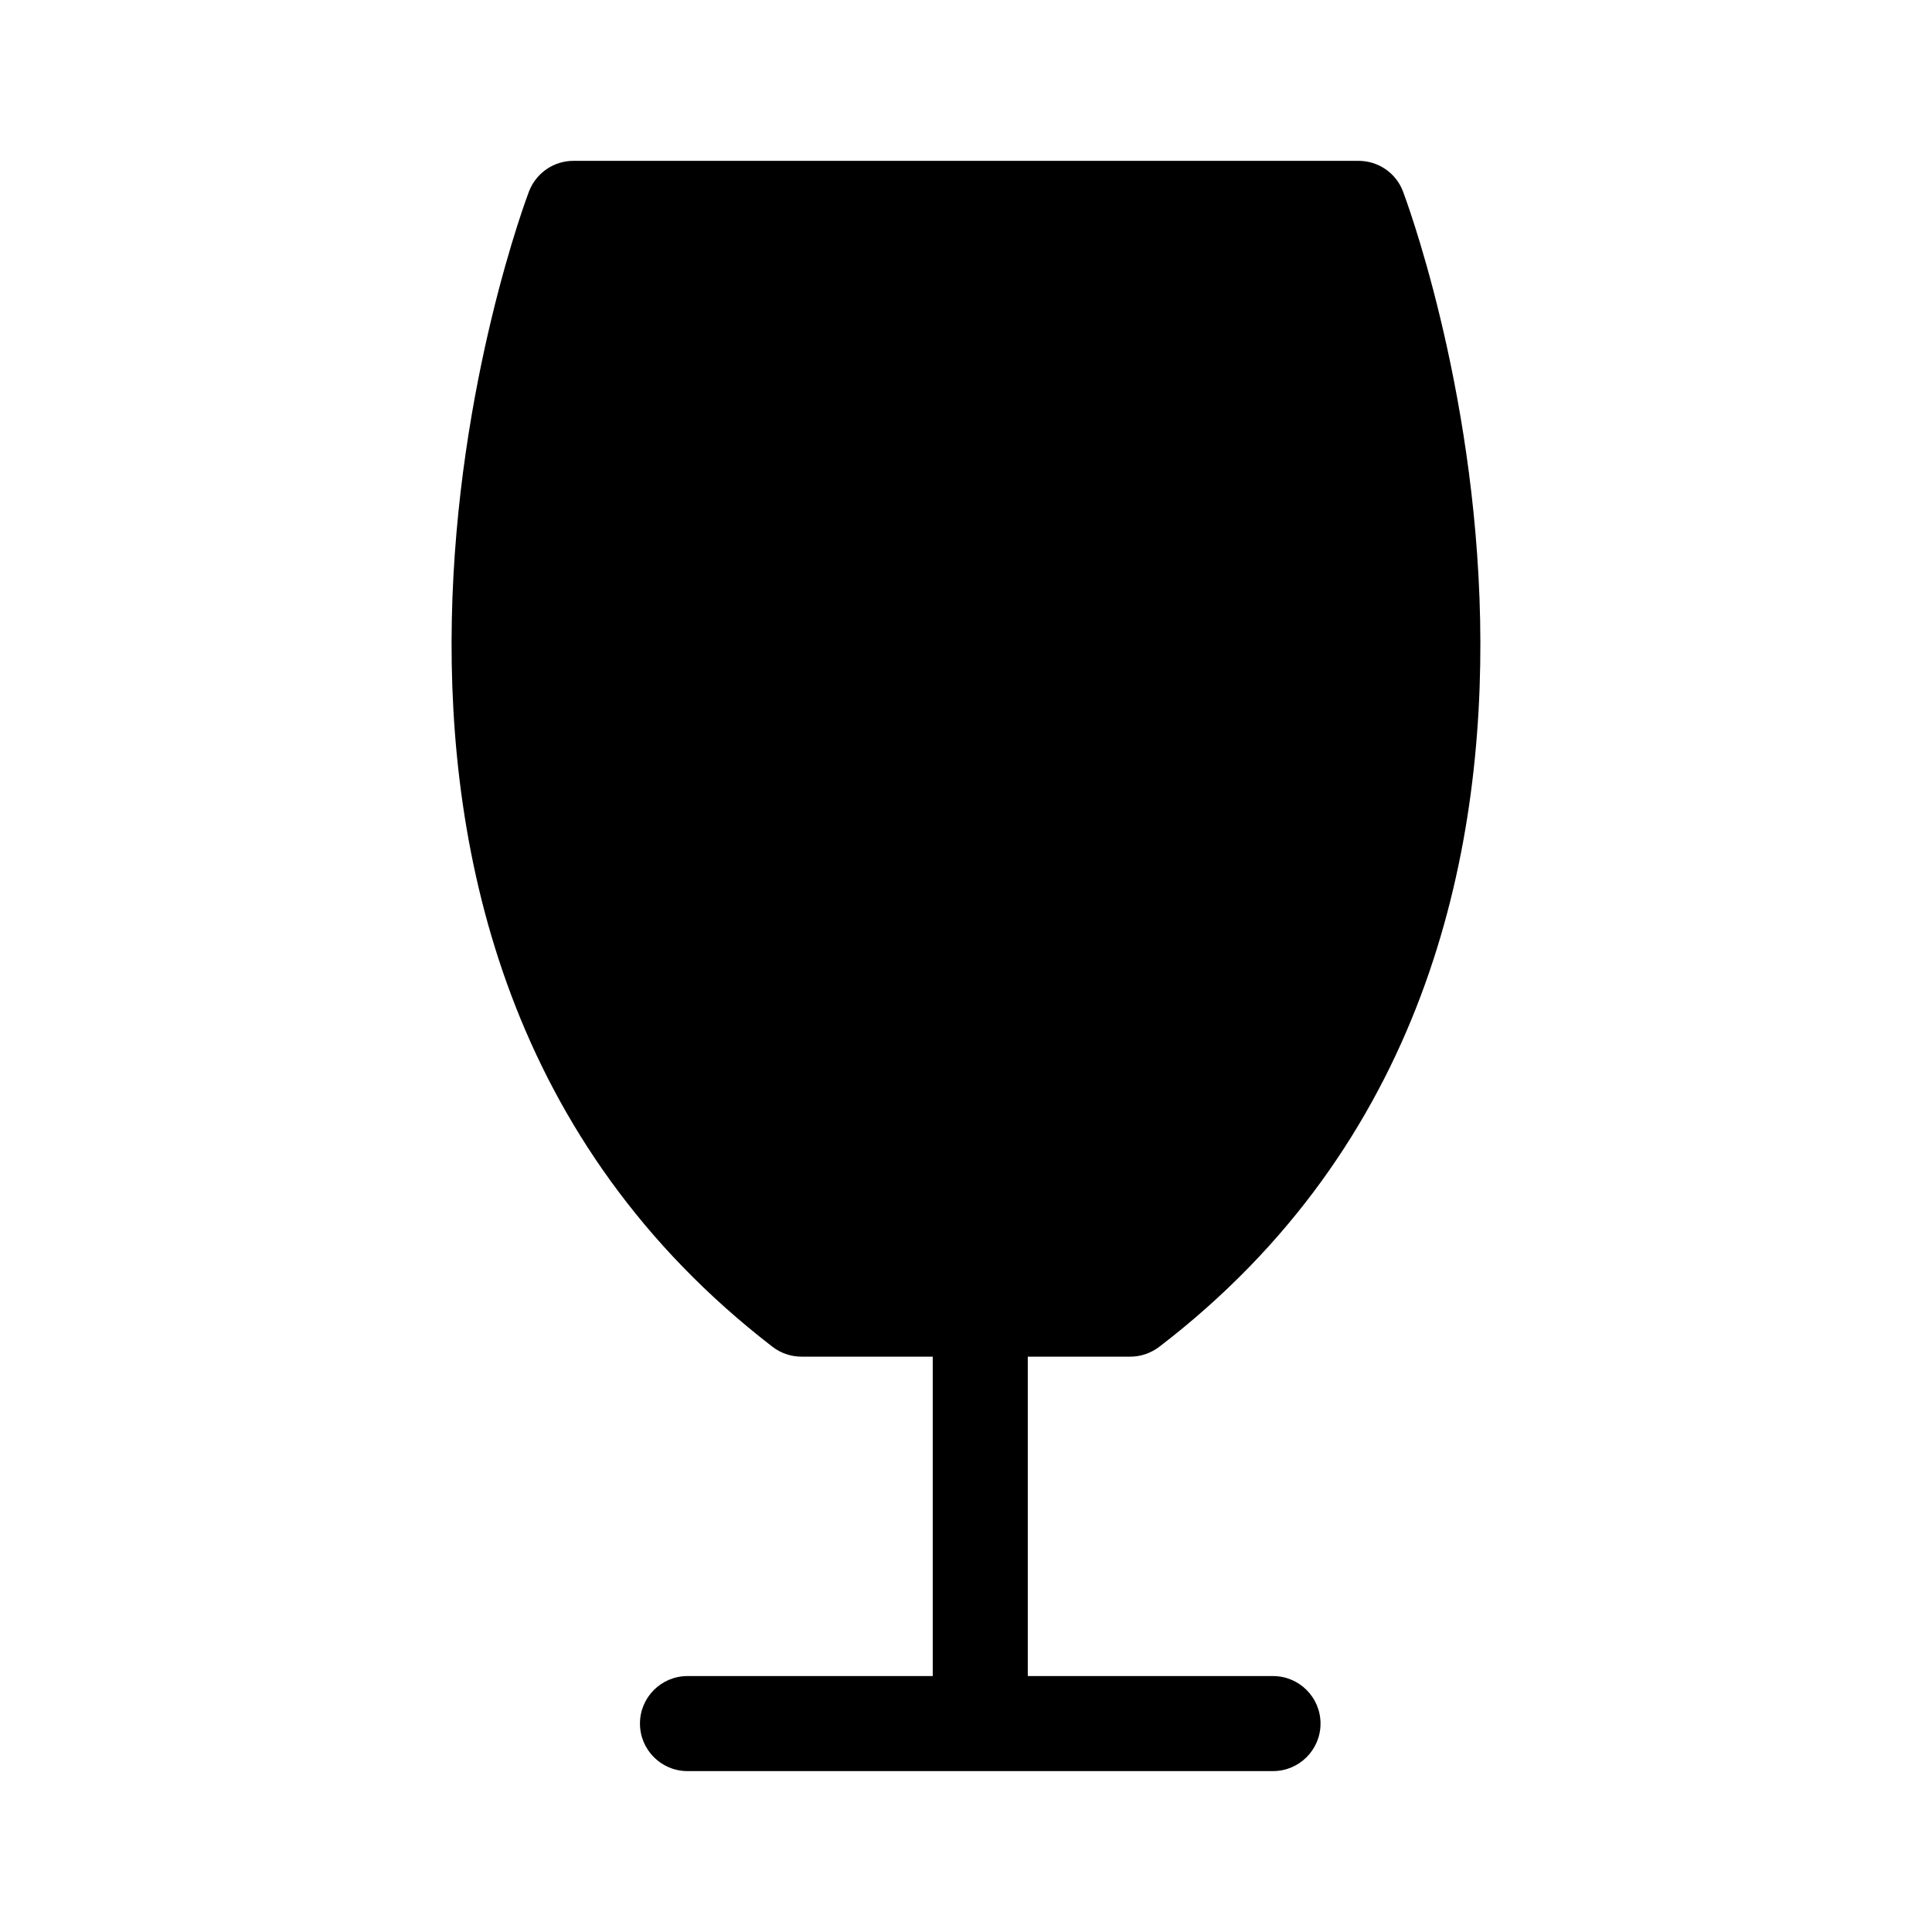
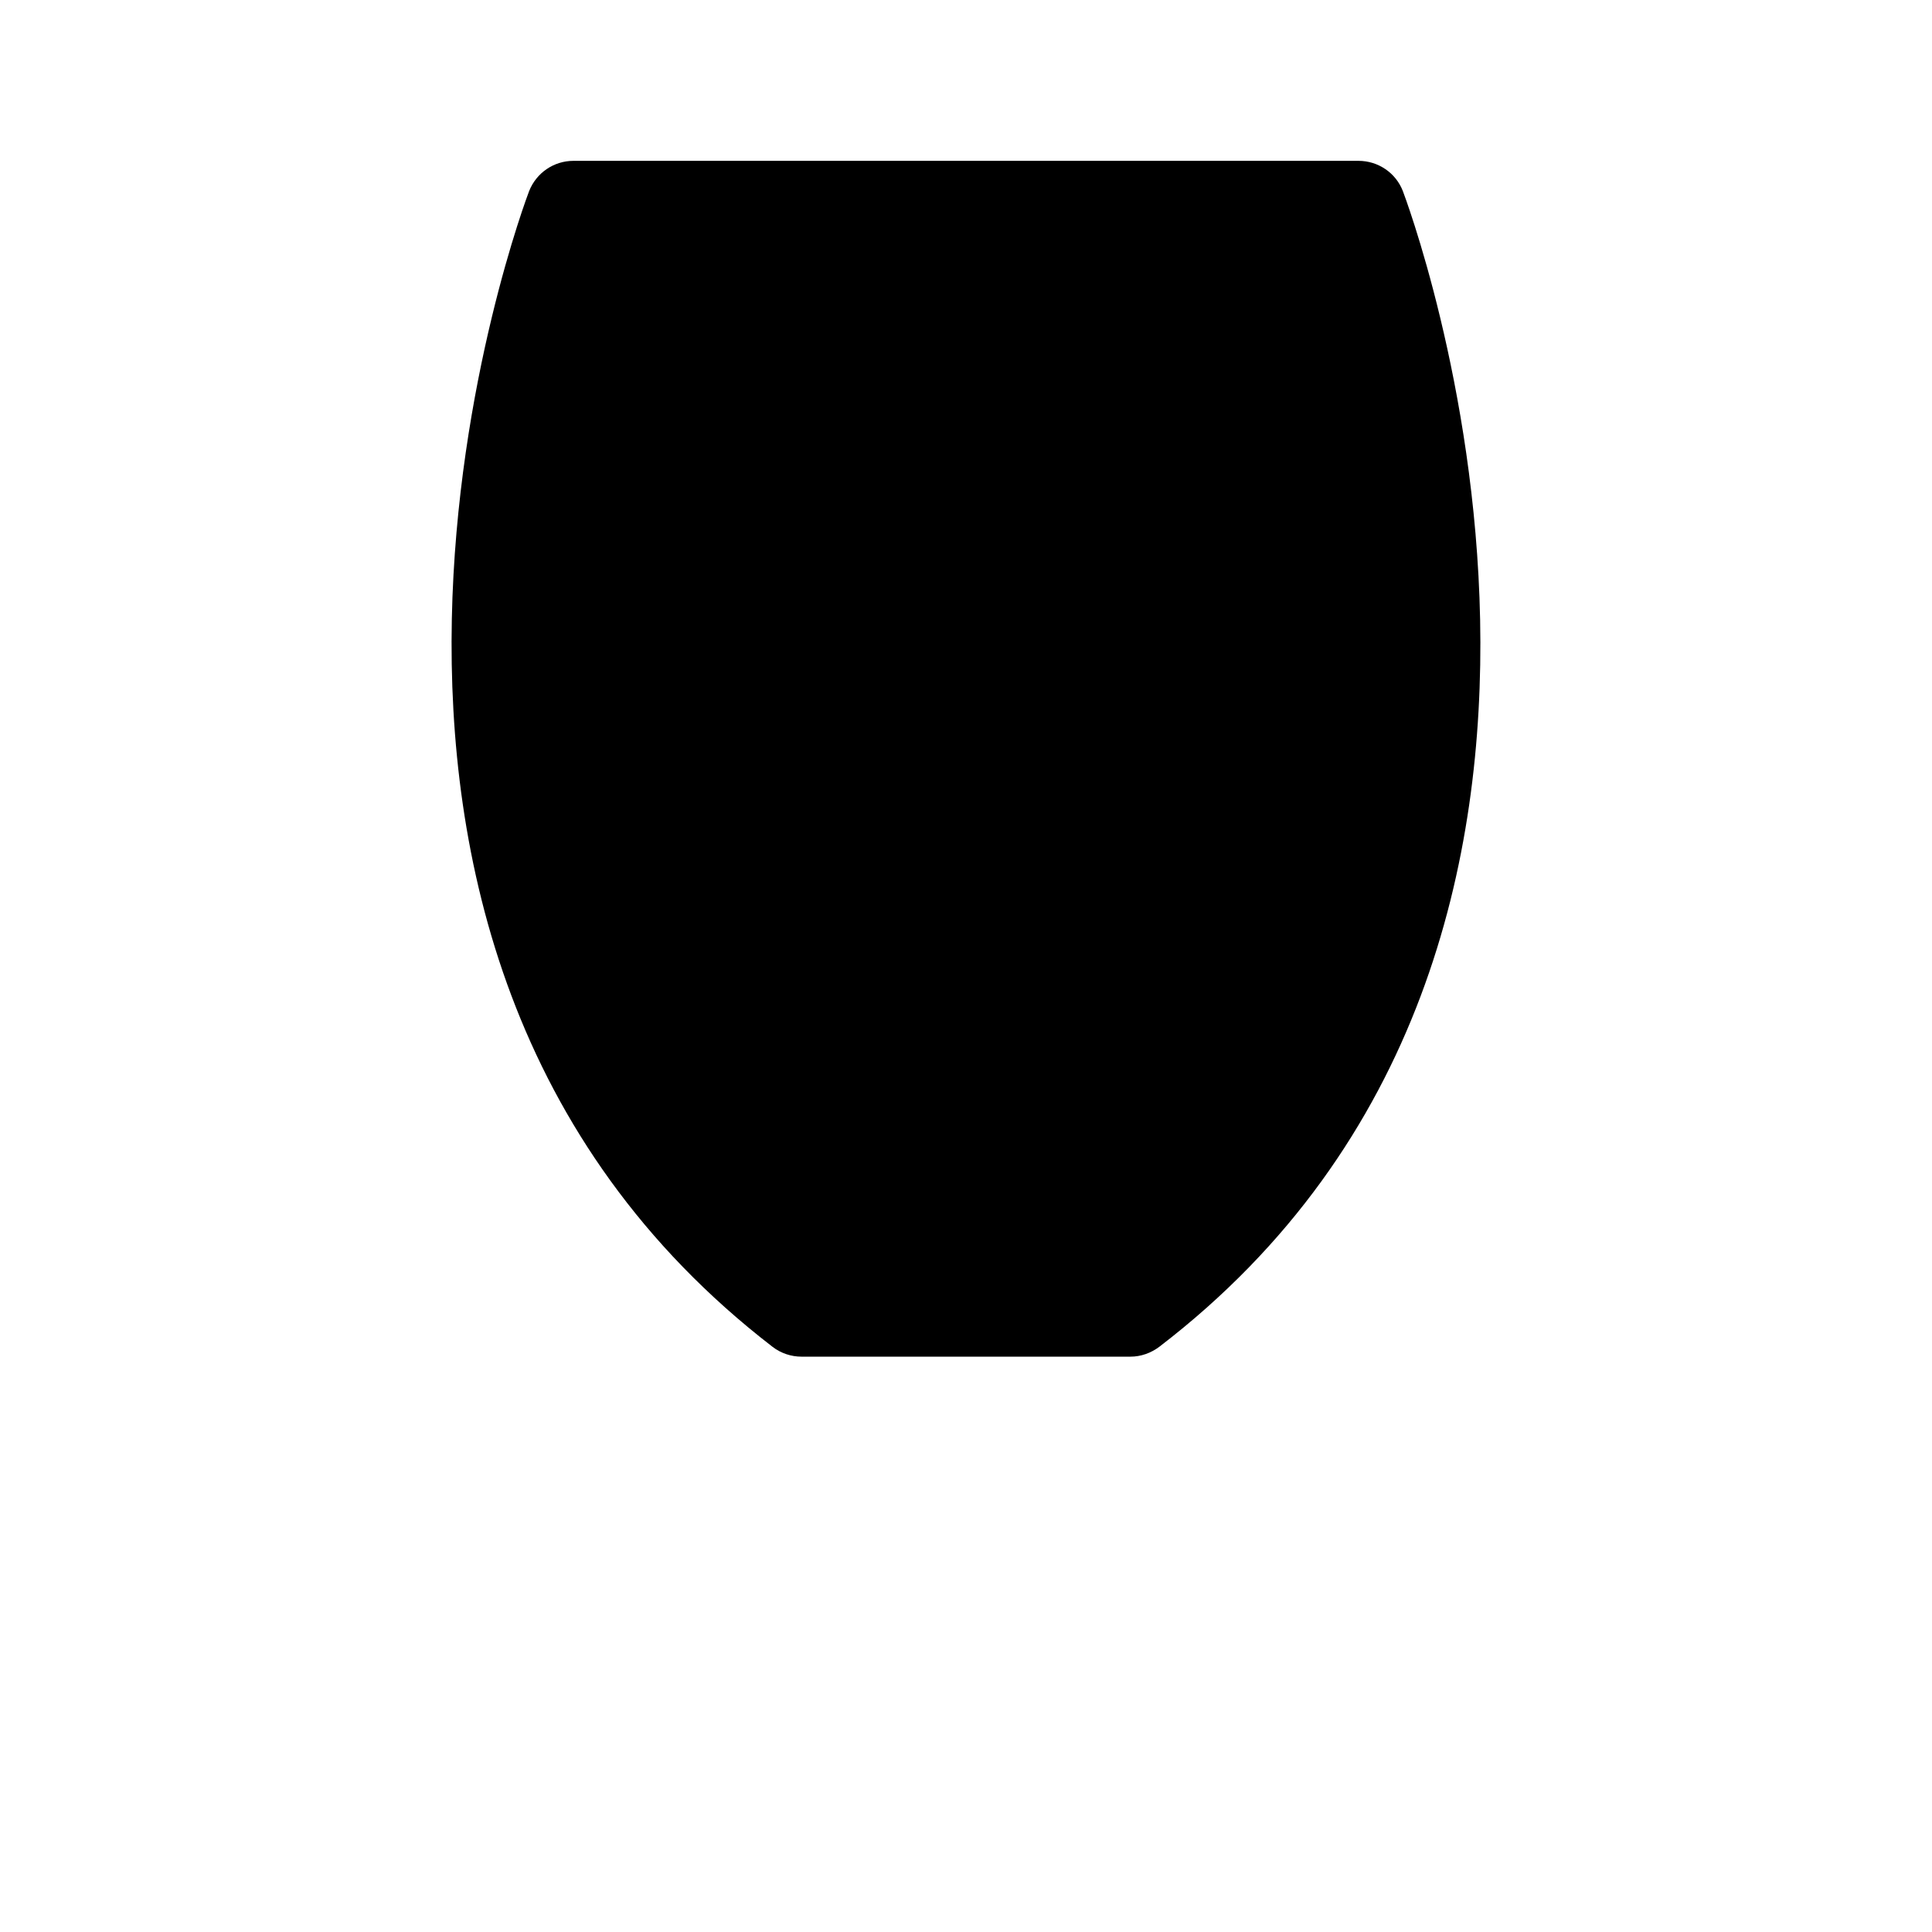
<svg xmlns="http://www.w3.org/2000/svg" fill="#000000" width="800px" height="800px" version="1.1" viewBox="144 144 512 512">
  <g>
    <path d="m443.58 503.53h-87.16c-2.769 0-5.492-0.906-7.707-2.621-139.86-107.81-65.242-304.3-64.488-306.27 1.914-4.836 6.551-8.012 11.738-8.012h208.07c5.188 0 9.875 3.176 11.738 8.012 0.754 1.965 75.371 199-64.539 306.27-2.215 1.664-4.887 2.621-7.656 2.621z" />
-     <path d="m403.78 604.8c-6.953 0-12.594-5.644-12.594-12.594v-95.219c0-6.953 5.644-12.594 12.594-12.594 6.953 0 12.594 5.644 12.594 12.594v95.219c0 6.953-5.644 12.594-12.594 12.594z" />
-     <path d="m481.36 613.36h-155.17c-6.953 0-12.594-5.644-12.594-12.594 0-6.953 5.644-12.594 12.594-12.594h155.17c6.953 0 12.594 5.644 12.594 12.594 0 6.953-5.644 12.594-12.594 12.594z" />
  </g>
</svg>